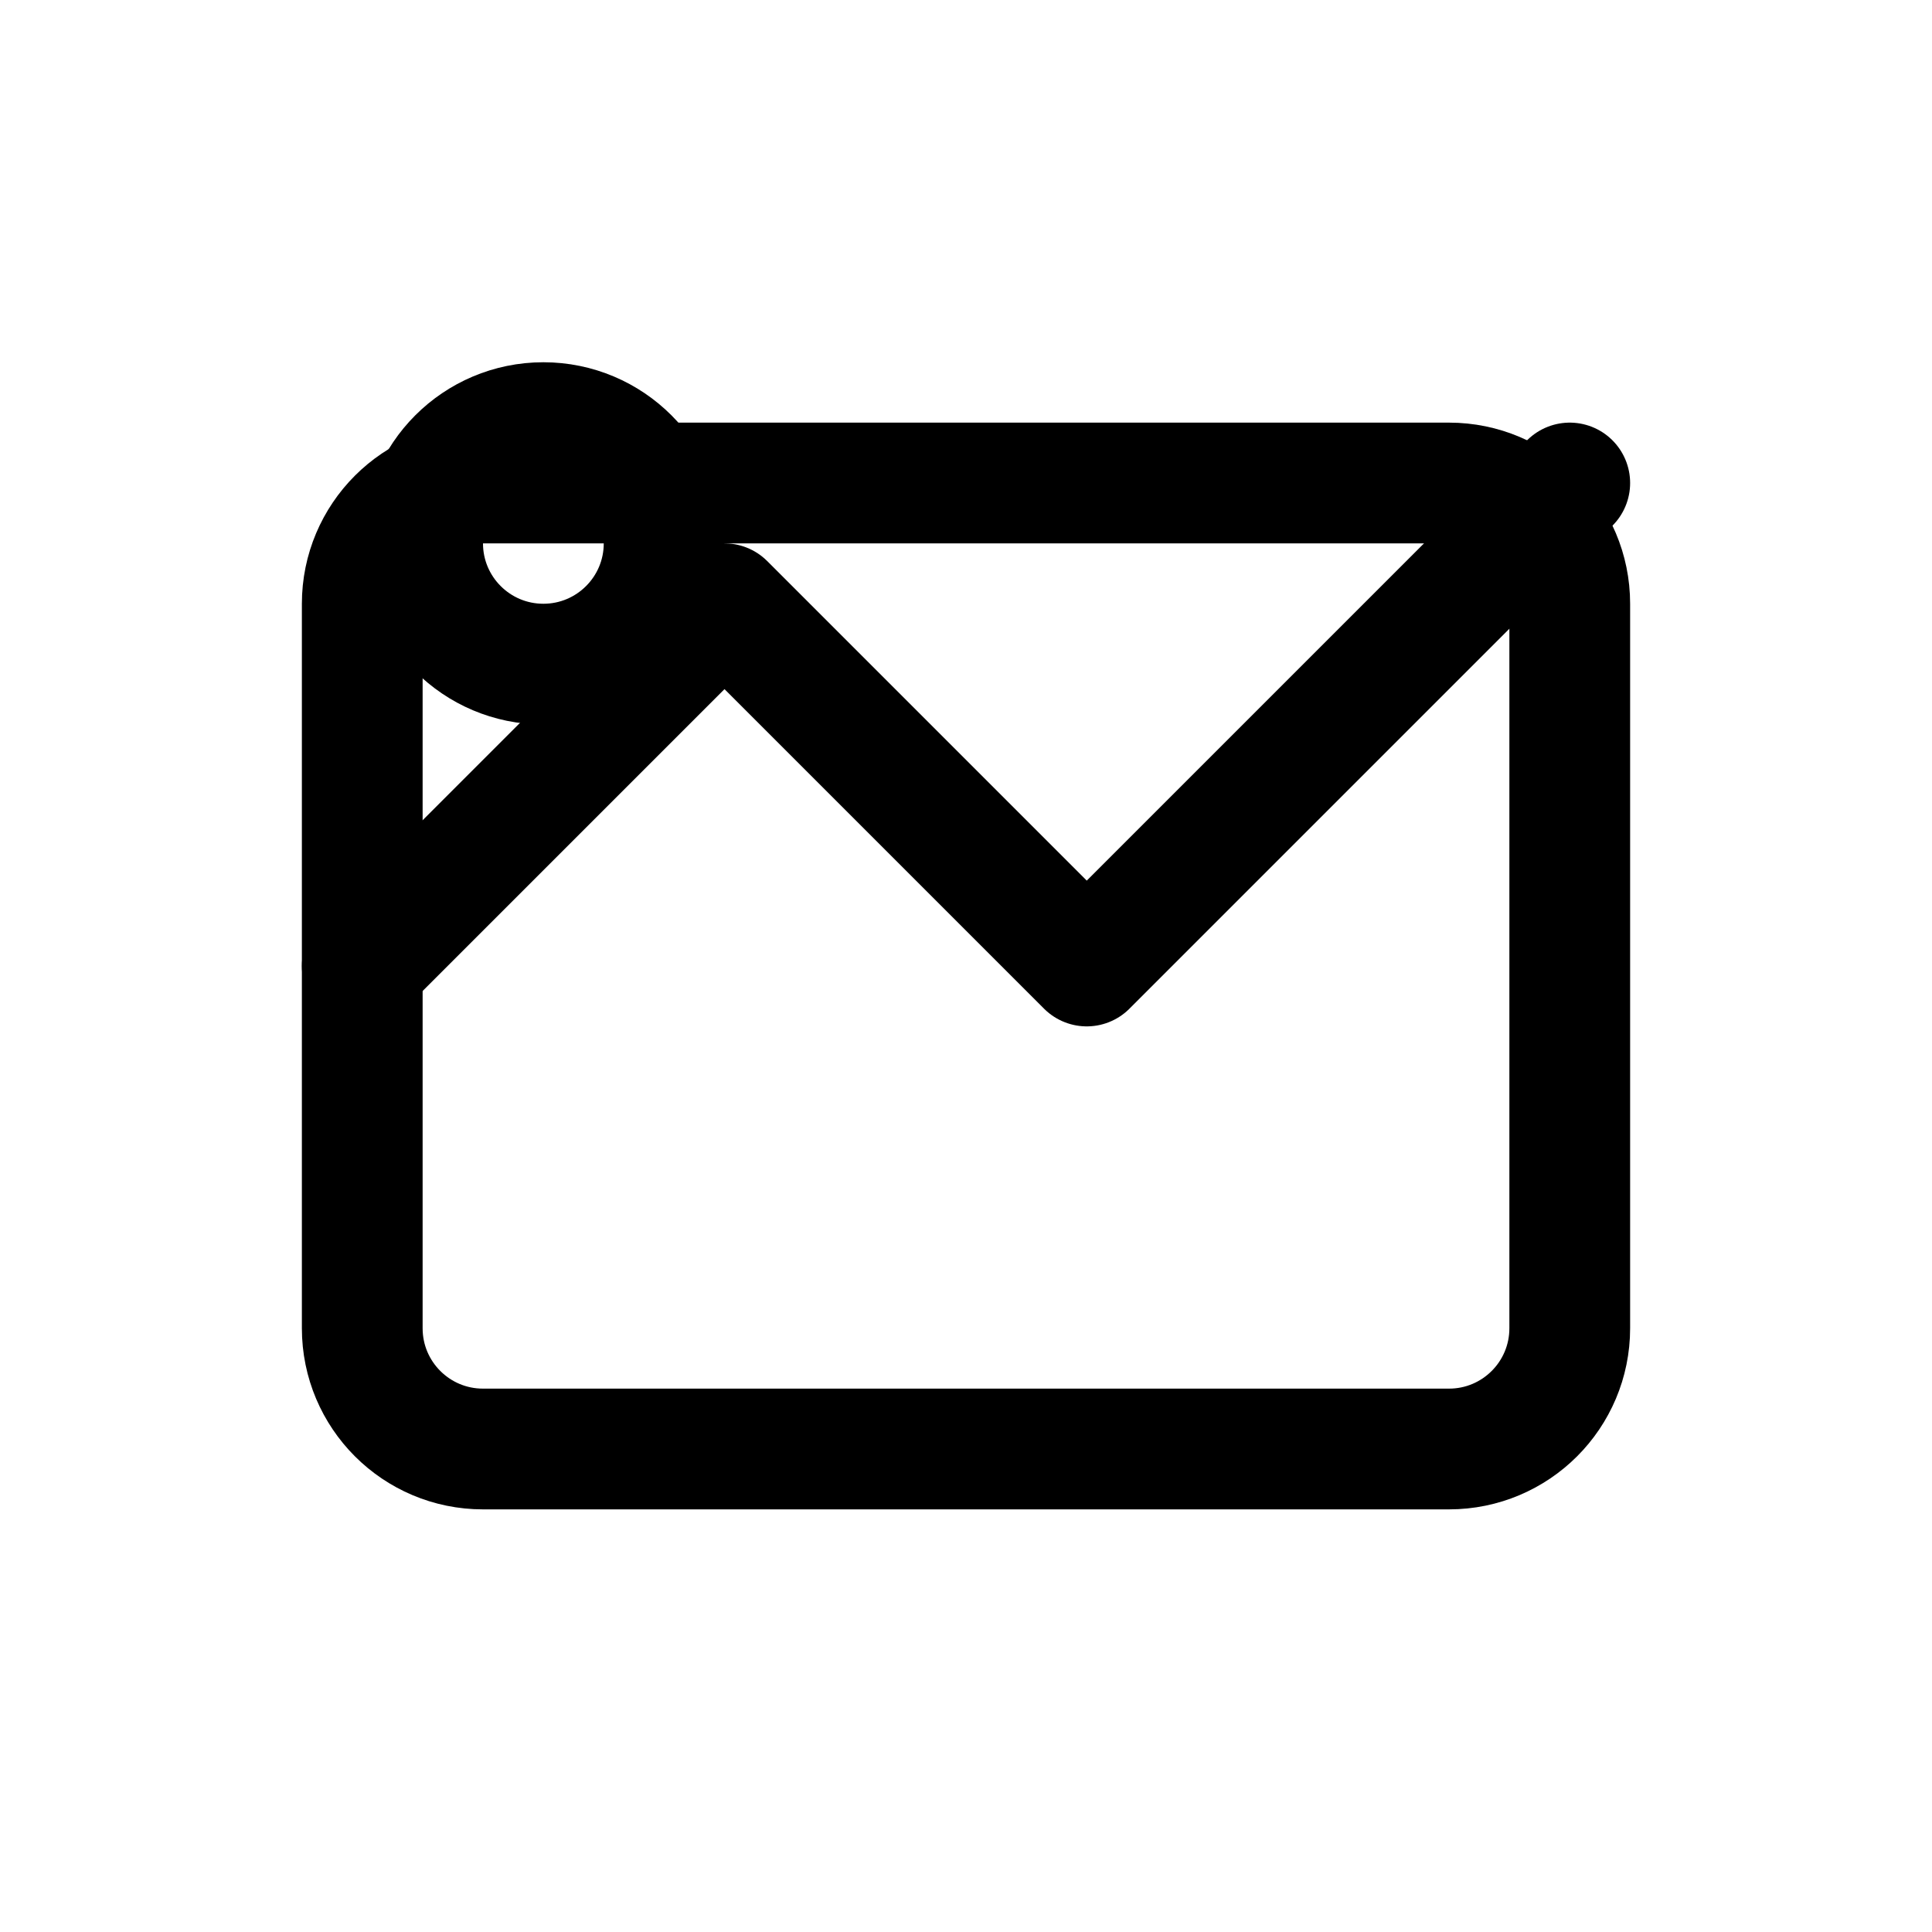
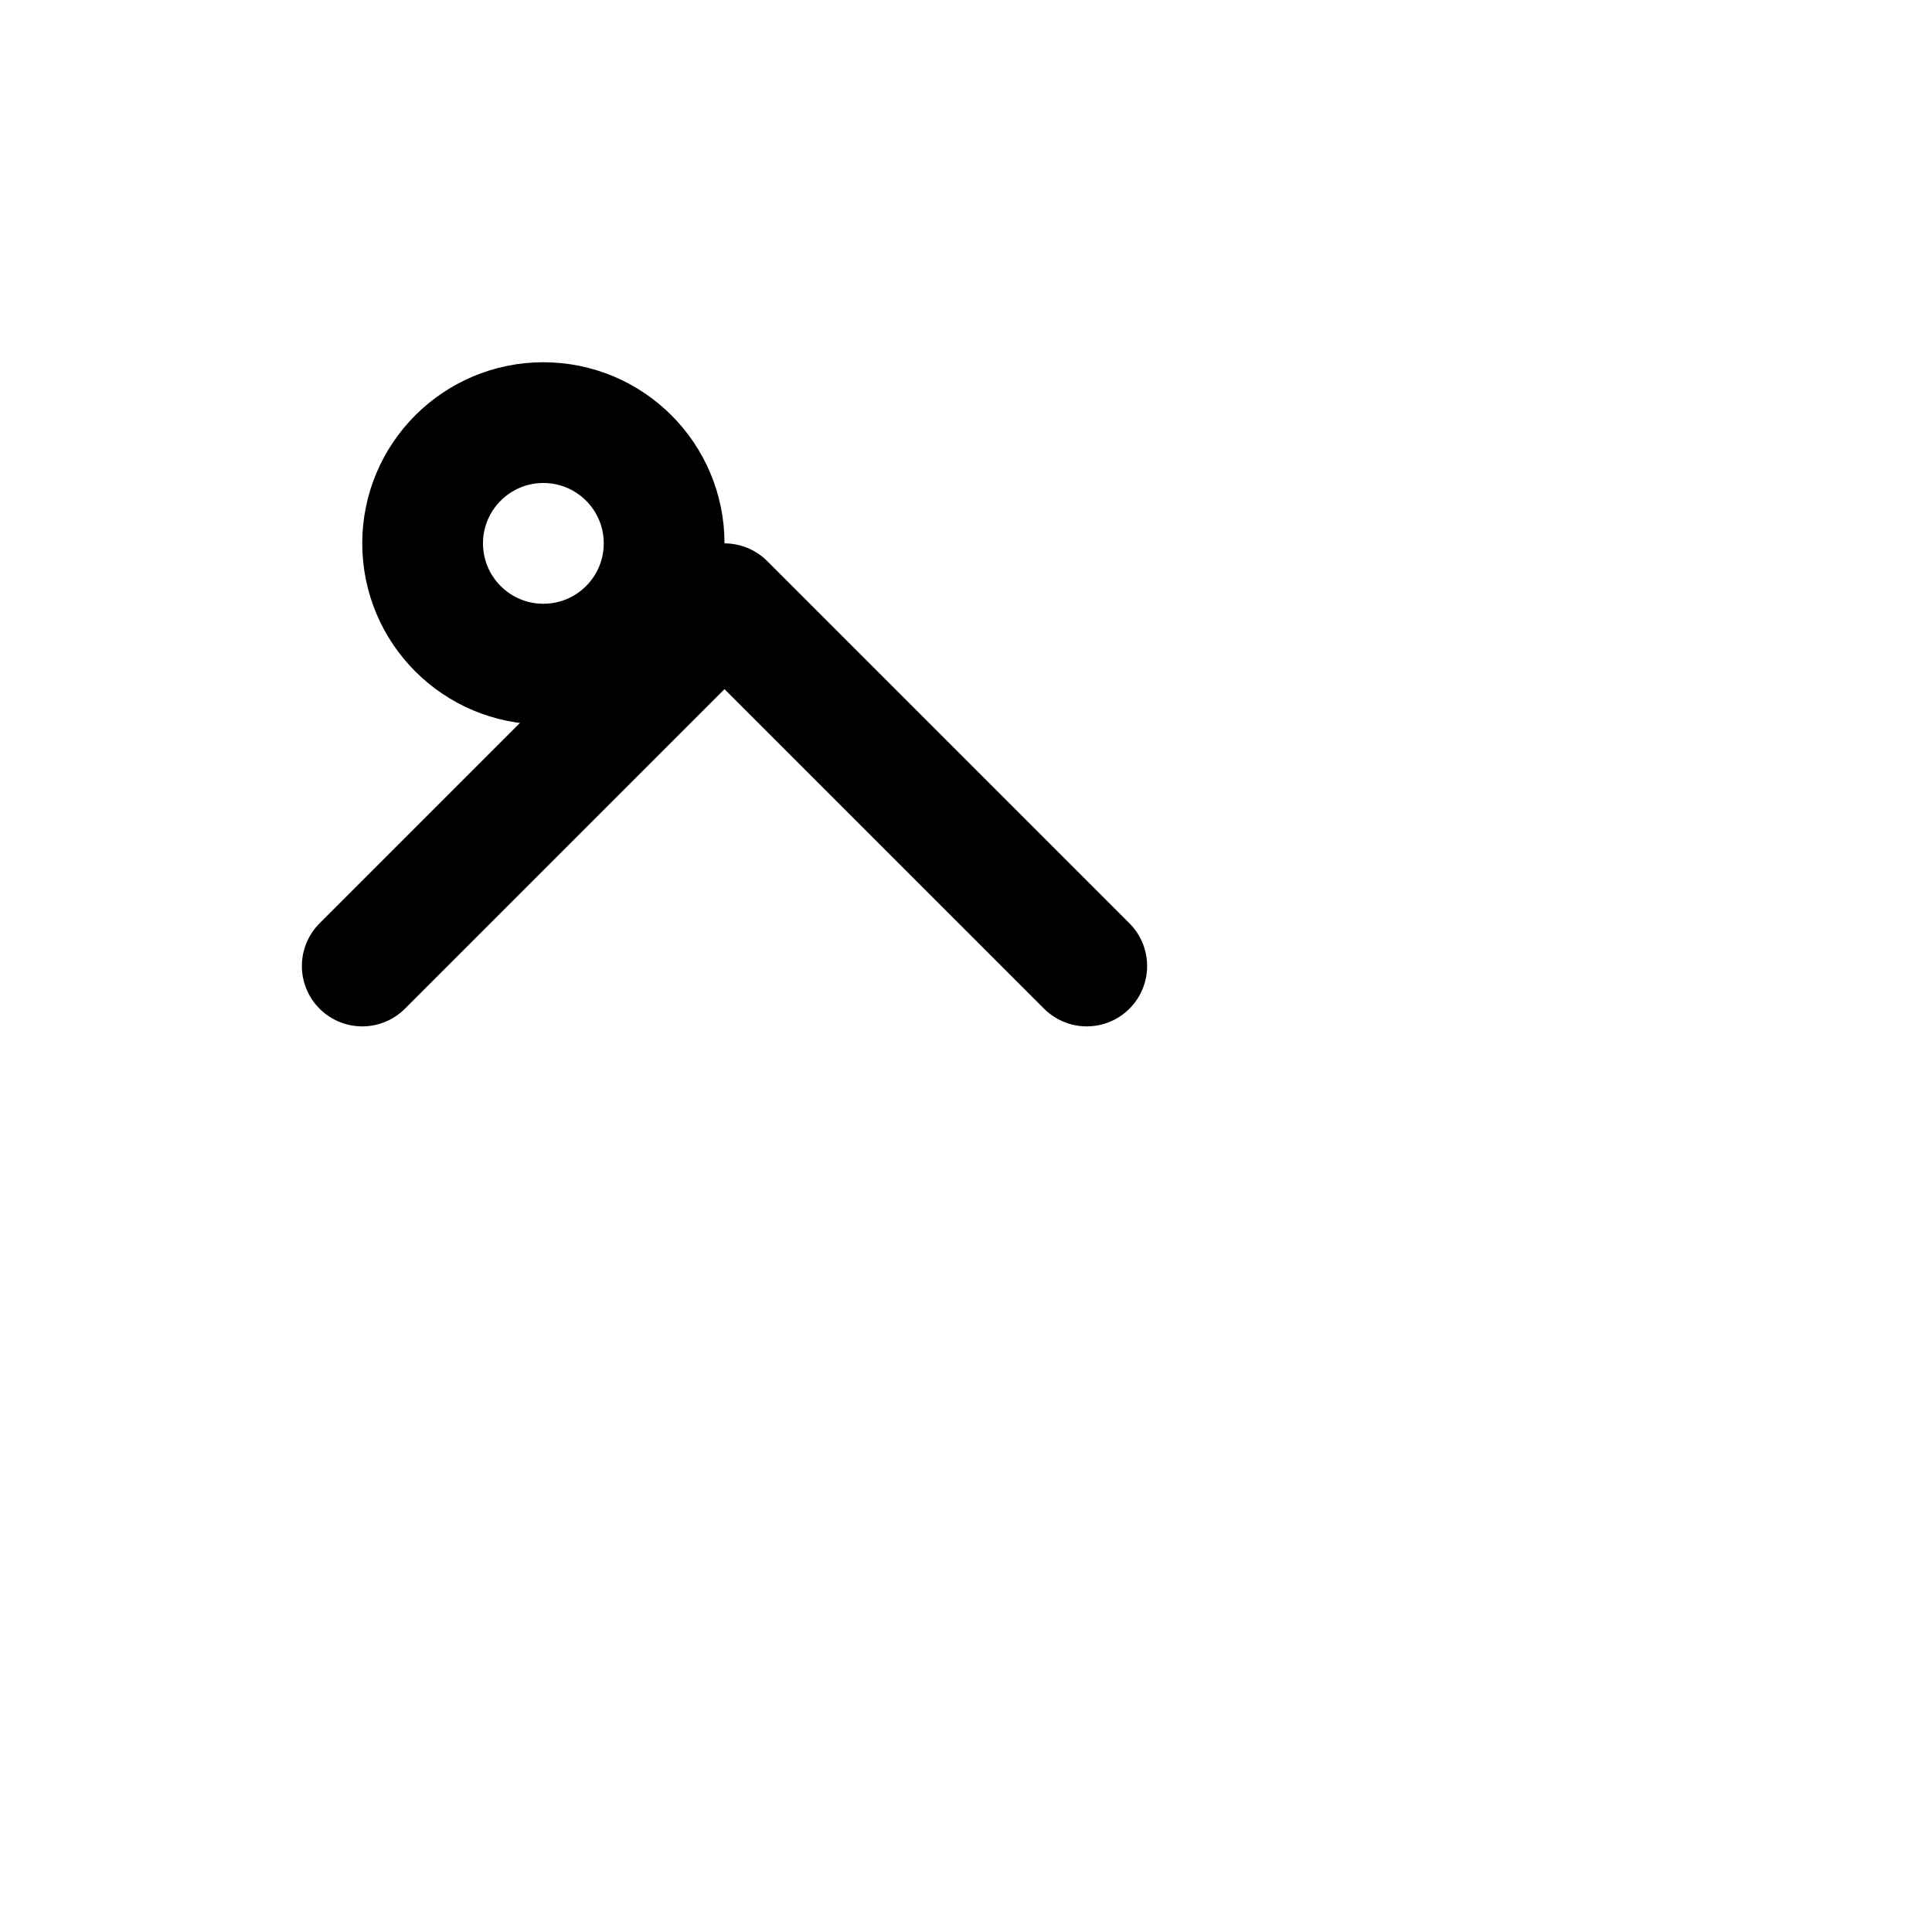
<svg xmlns="http://www.w3.org/2000/svg" width="32" height="32" viewBox="0 0 32 32" fill="none">
-   <path d="M24 8H8C6.895 8 6 8.895 6 10V22C6 23.105 6.895 24 8 24H24C25.105 24 26 23.105 26 22V10C26 8.895 25.105 8 24 8Z" stroke="currentColor" stroke-width="2" stroke-linecap="round" stroke-linejoin="round" />
-   <path d="M6 16L12 10L18 16L26 8" stroke="currentColor" stroke-width="2" stroke-linecap="round" stroke-linejoin="round" />
+   <path d="M6 16L12 10L18 16" stroke="currentColor" stroke-width="2" stroke-linecap="round" stroke-linejoin="round" />
  <circle cx="9" cy="9" r="2" stroke="currentColor" stroke-width="2" />
</svg>